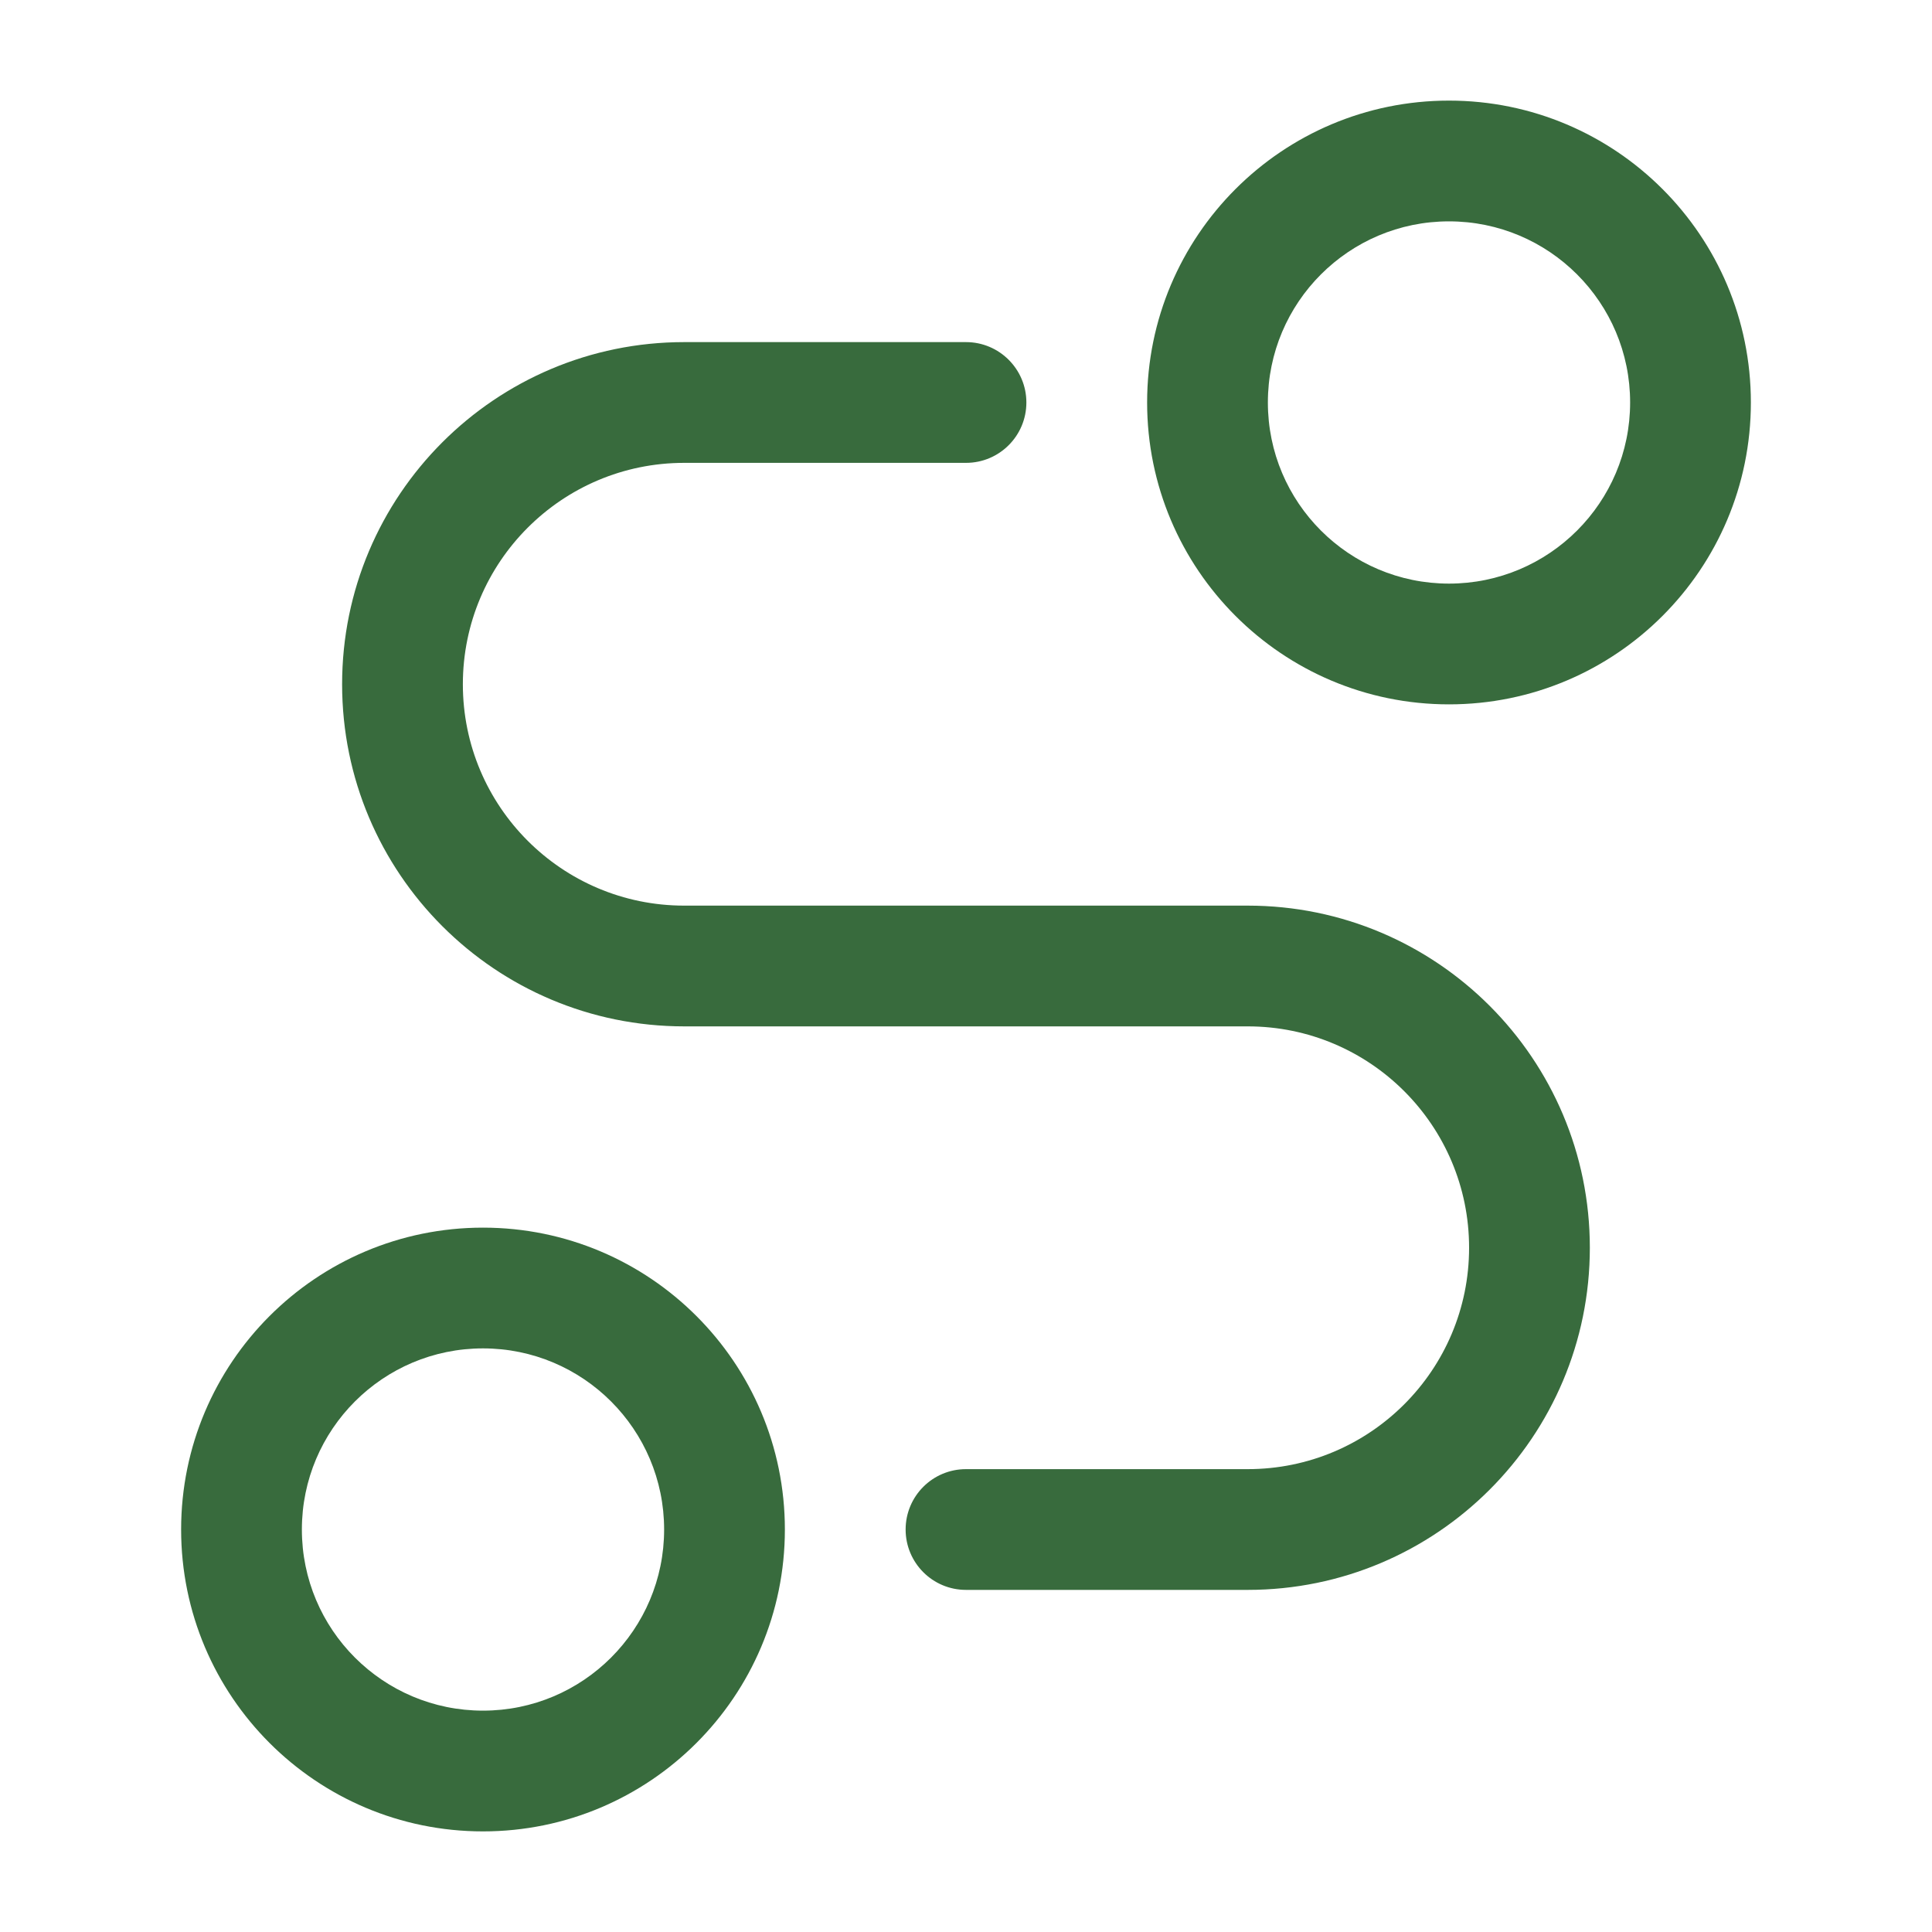
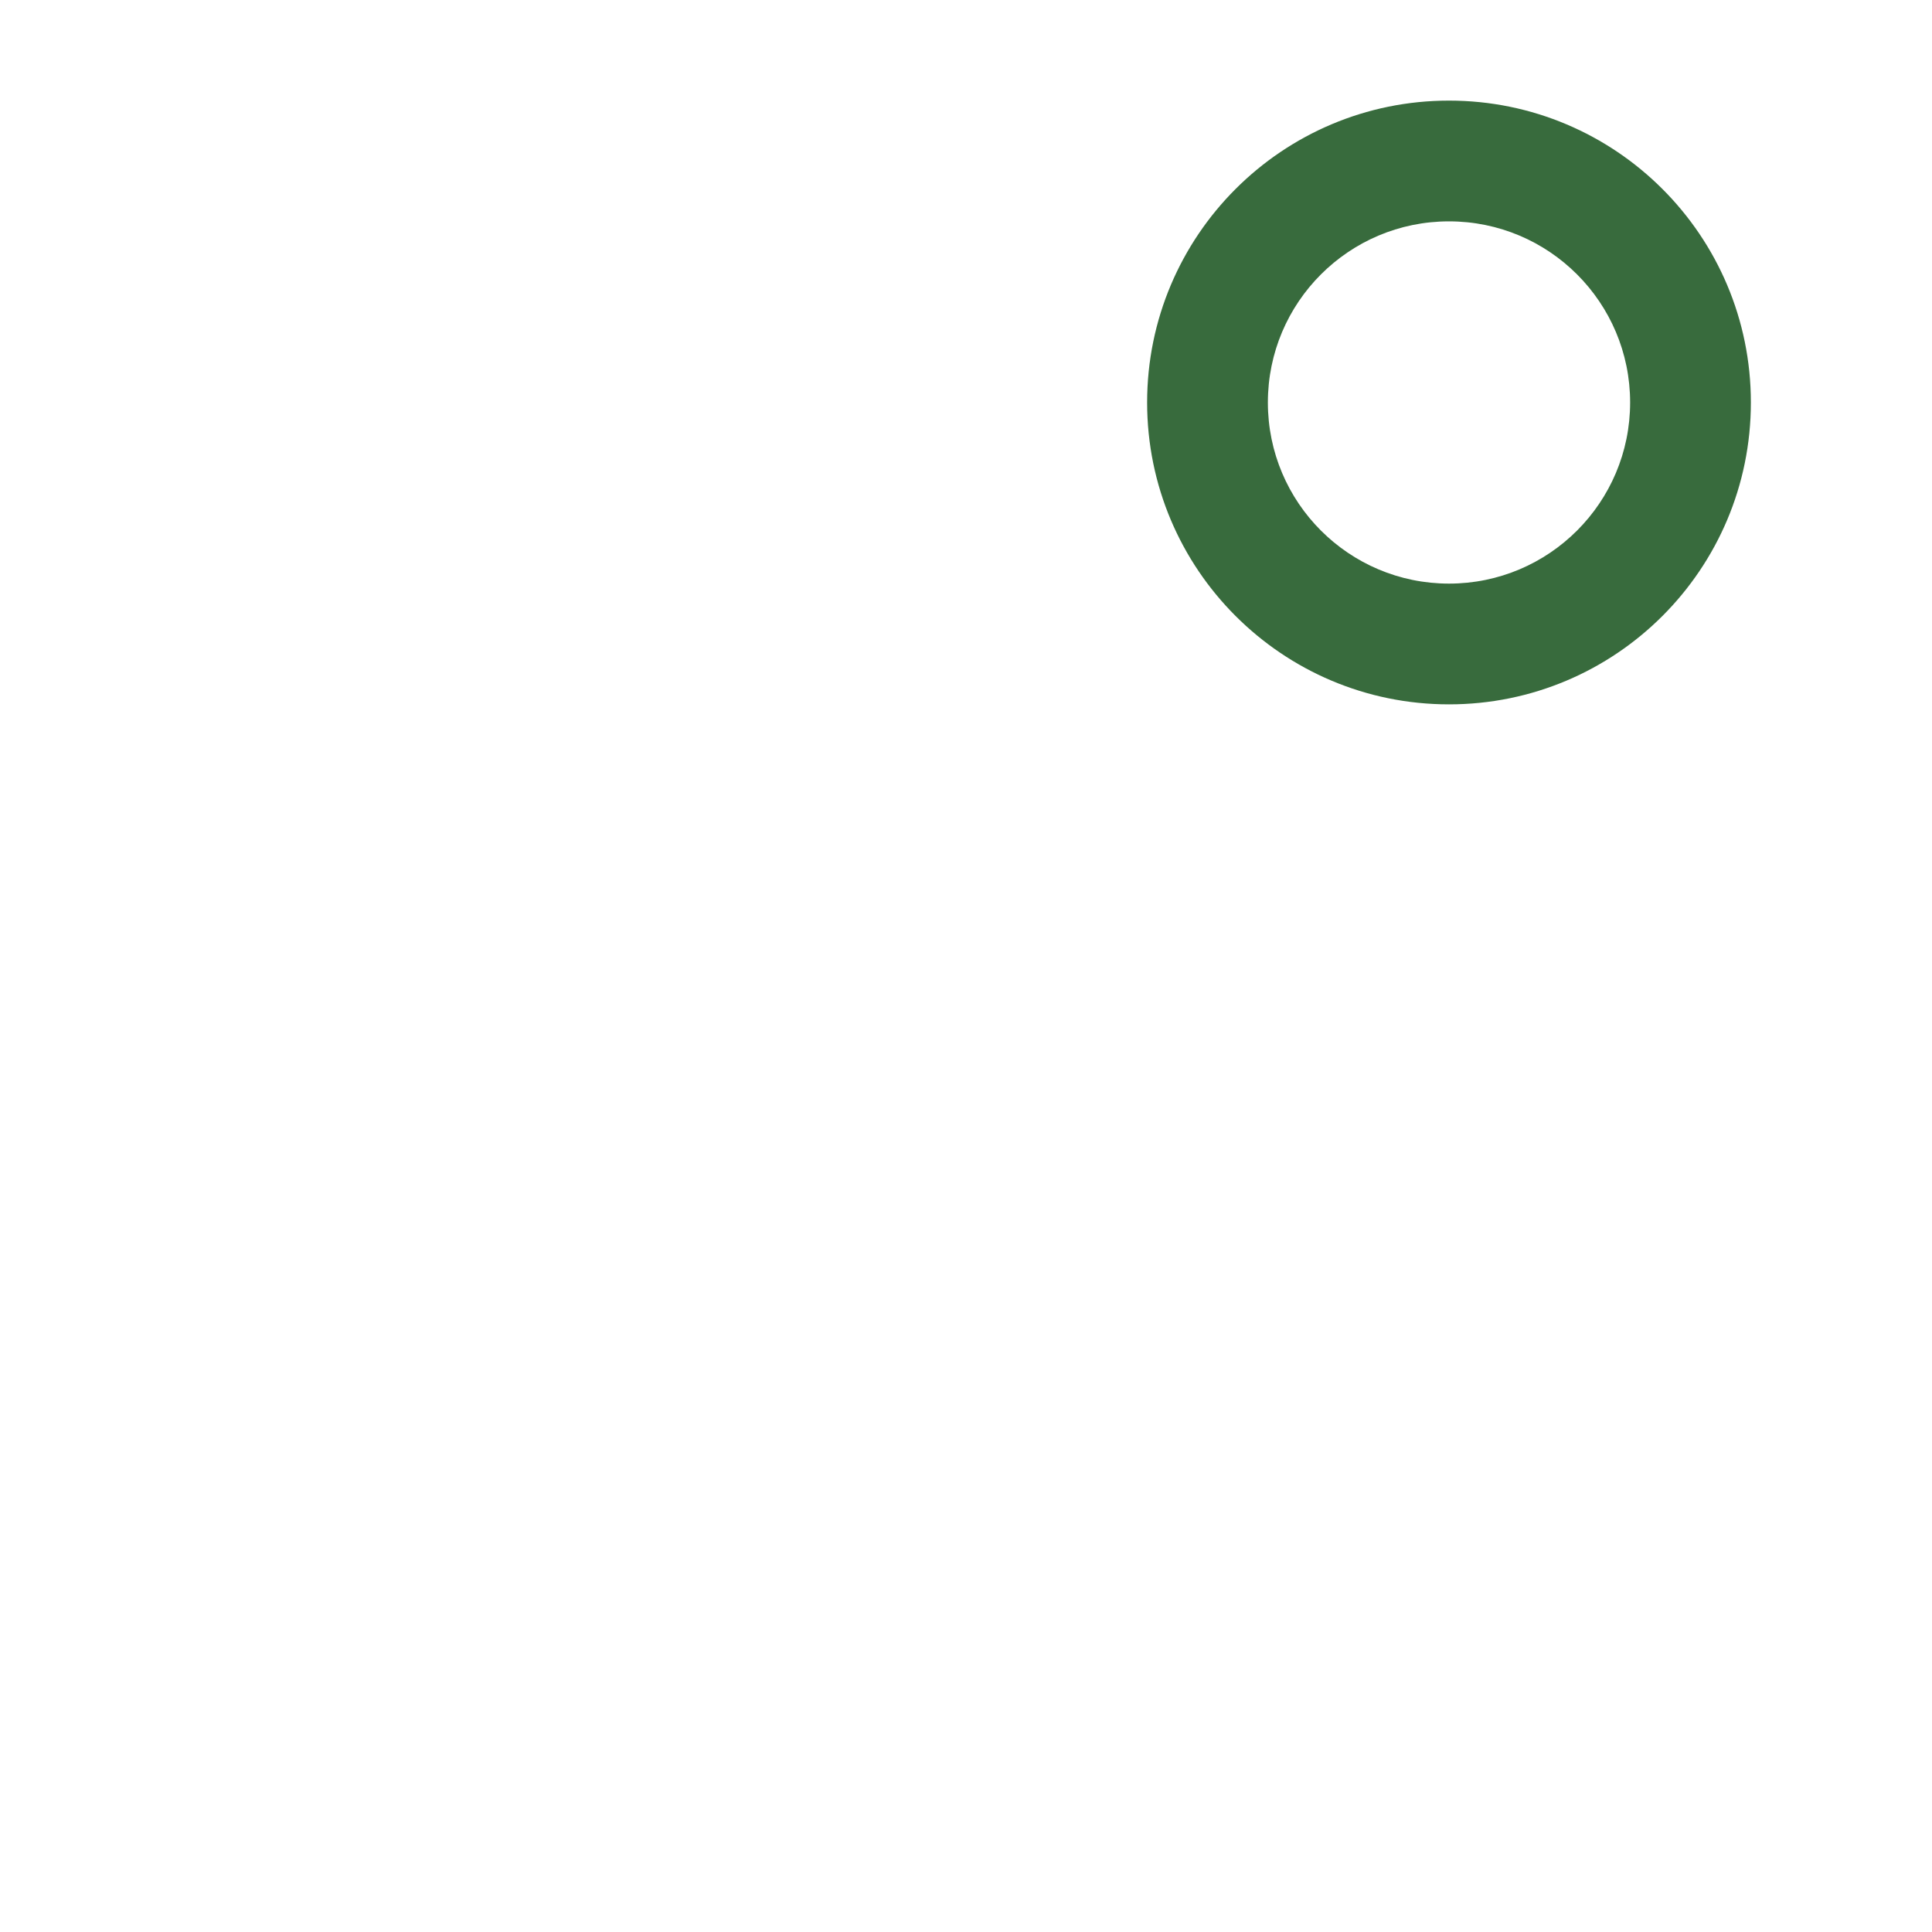
<svg xmlns="http://www.w3.org/2000/svg" width="40" height="40" viewBox="0 0 40 40" fill="none">
  <path d="M33.75 8.333C33.75 6.262 32.071 4.583 30 4.583C27.929 4.583 26.25 6.262 26.25 8.333C26.25 10.404 27.929 12.083 30 12.083C32.071 12.083 33.75 10.404 33.75 8.333ZM36.25 8.333C36.25 11.785 33.452 14.583 30 14.583C26.548 14.583 23.75 11.785 23.75 8.333C23.75 4.881 26.548 2.083 30 2.083C33.452 2.083 36.25 4.881 36.25 8.333Z" fill="#386B3D" />
-   <path d="M13.75 31.667C13.75 29.596 12.071 27.917 10 27.917C7.929 27.917 6.25 29.596 6.25 31.667C6.25 33.738 7.929 35.417 10 35.417C12.071 35.417 13.75 33.738 13.75 31.667ZM16.25 31.667C16.25 35.118 13.452 37.917 10 37.917C6.548 37.917 3.75 35.118 3.75 31.667C3.75 28.215 6.548 25.417 10 25.417C13.452 25.417 16.25 28.215 16.25 31.667Z" fill="#386B3D" />
-   <path d="M30.416 25.833C30.416 23.302 28.364 21.25 25.833 21.25H14.166C10.254 21.25 7.083 18.079 7.083 14.167C7.083 10.255 10.254 7.083 14.166 7.083H20C20.69 7.083 21.25 7.643 21.25 8.333C21.25 9.024 20.69 9.583 20 9.583H14.166C11.635 9.583 9.583 11.635 9.583 14.167C9.583 16.698 11.635 18.75 14.166 18.75H25.833C29.745 18.75 32.916 21.921 32.916 25.833C32.916 29.745 29.745 32.917 25.833 32.917H20C19.309 32.917 18.75 32.357 18.75 31.667C18.75 30.976 19.309 30.417 20 30.417H25.833C28.364 30.417 30.416 28.365 30.416 25.833Z" fill="#386B3D" />
</svg>